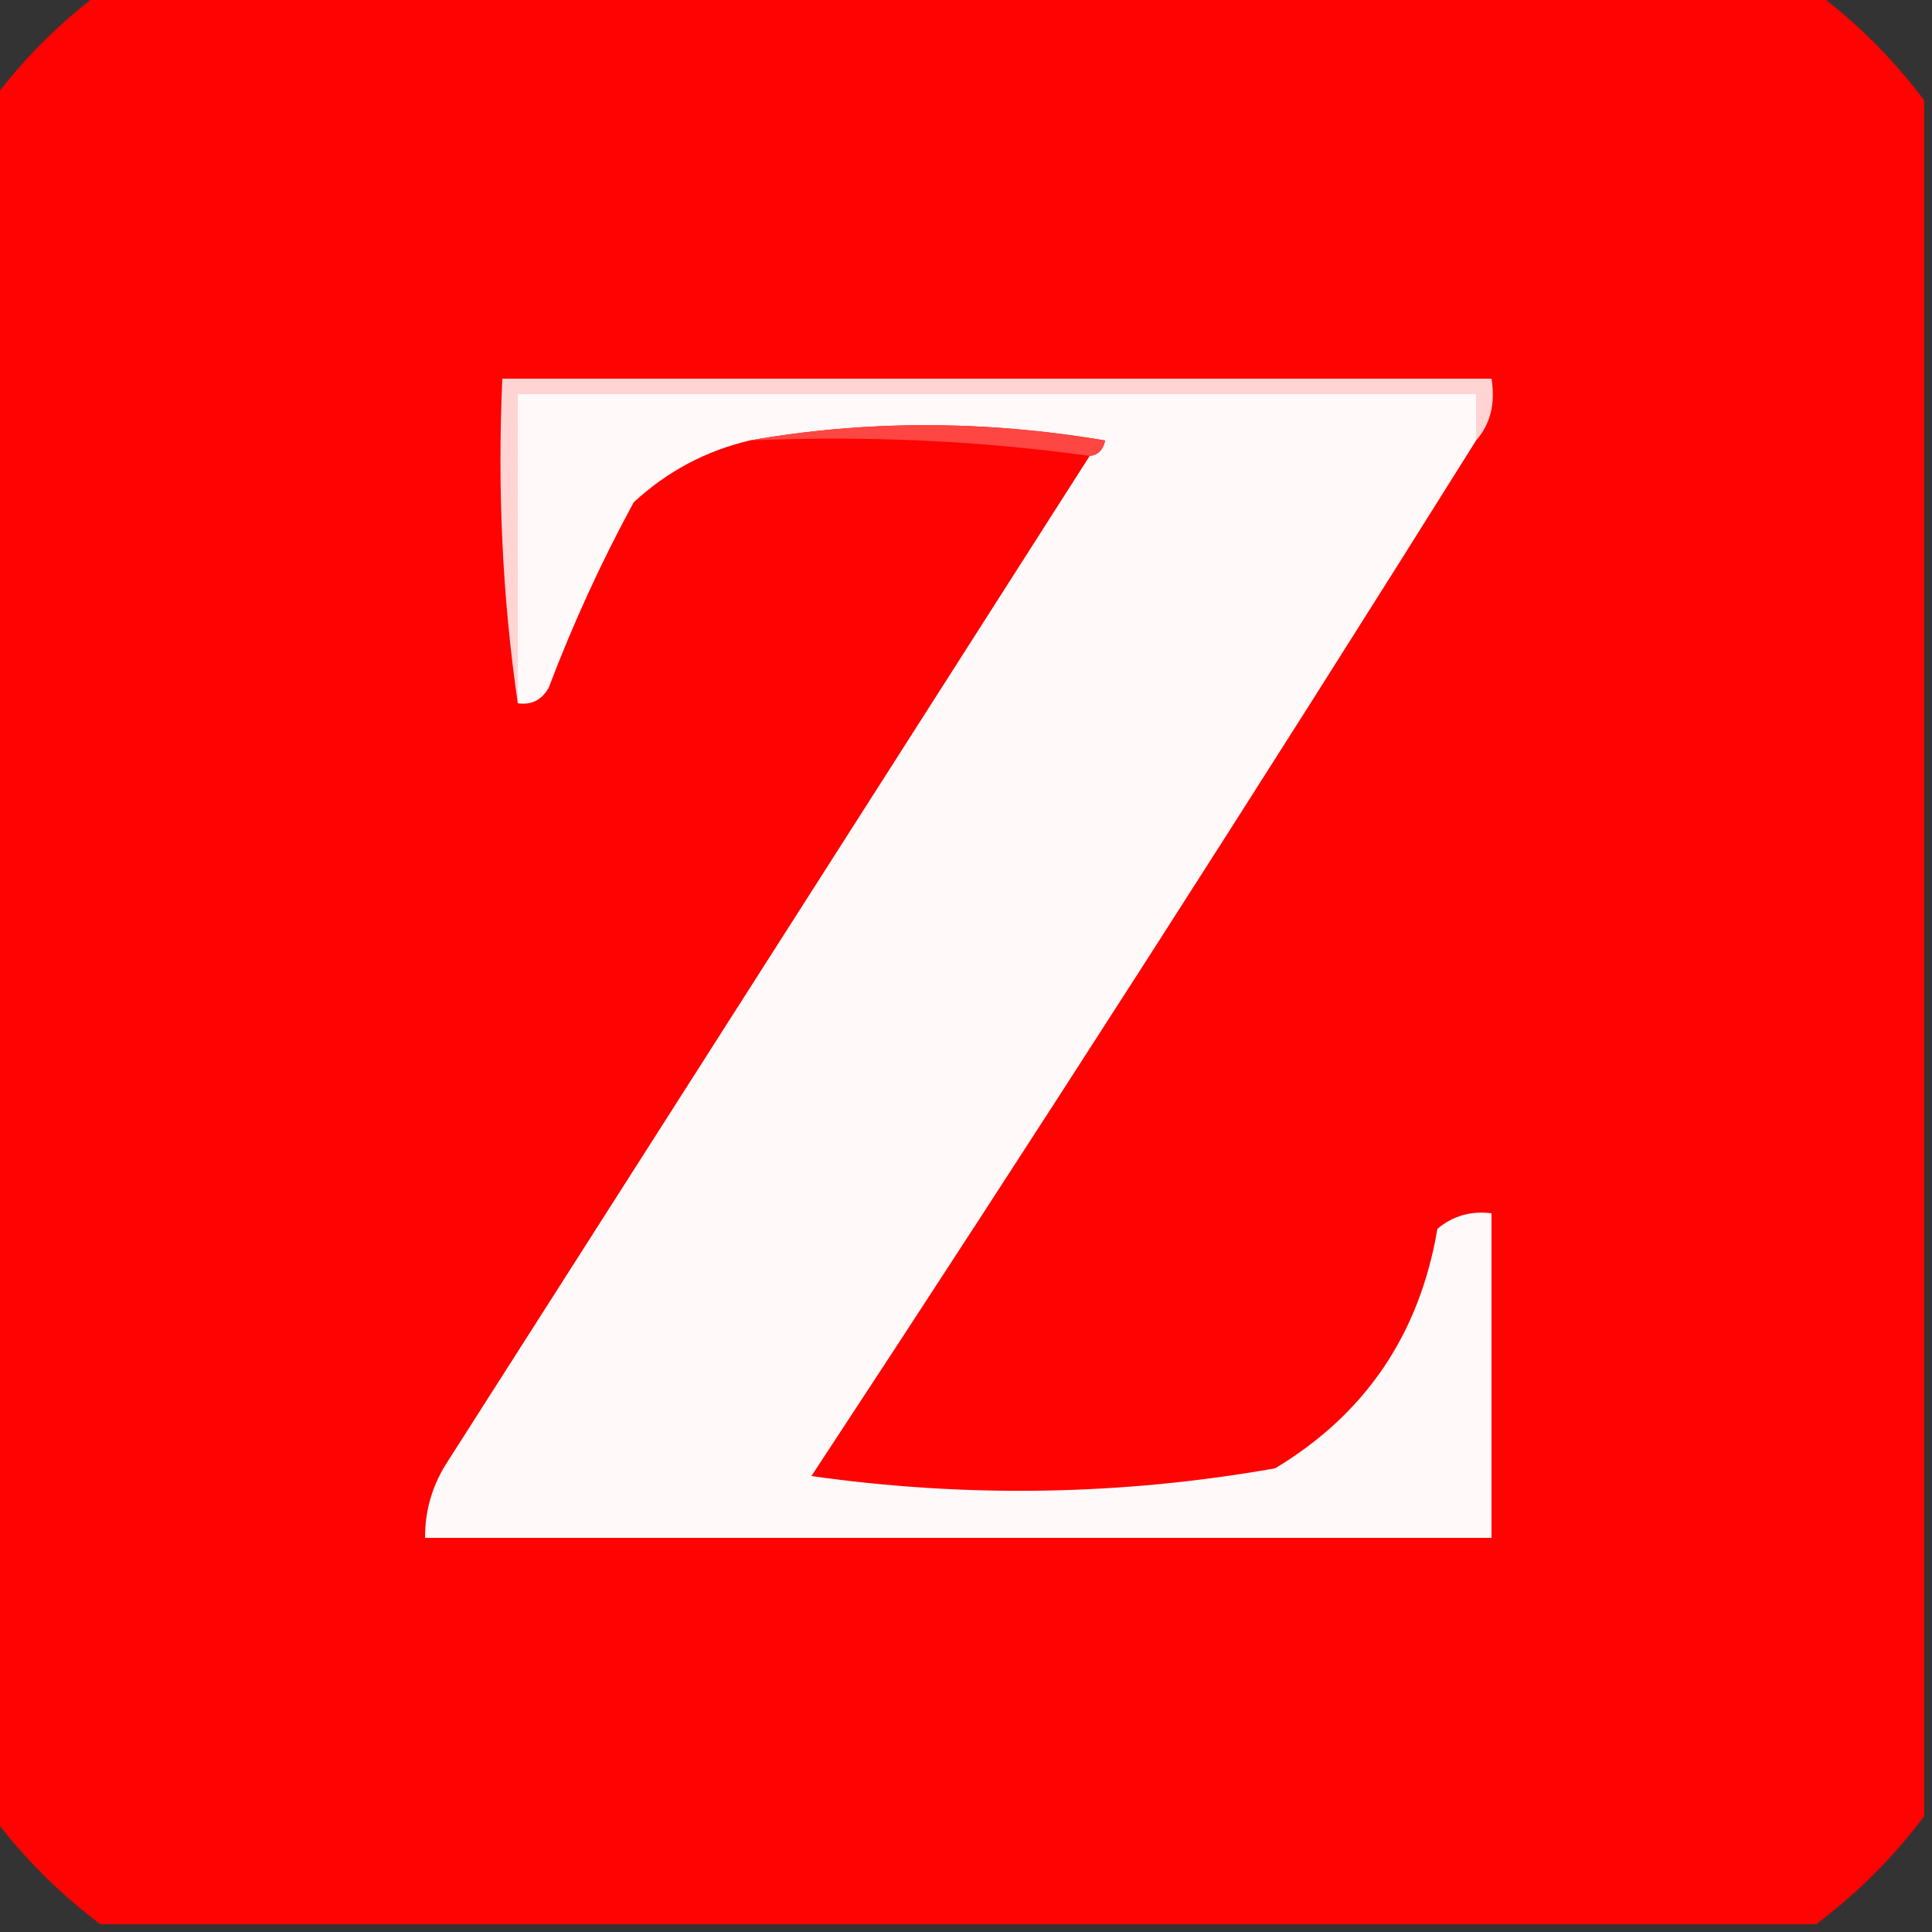
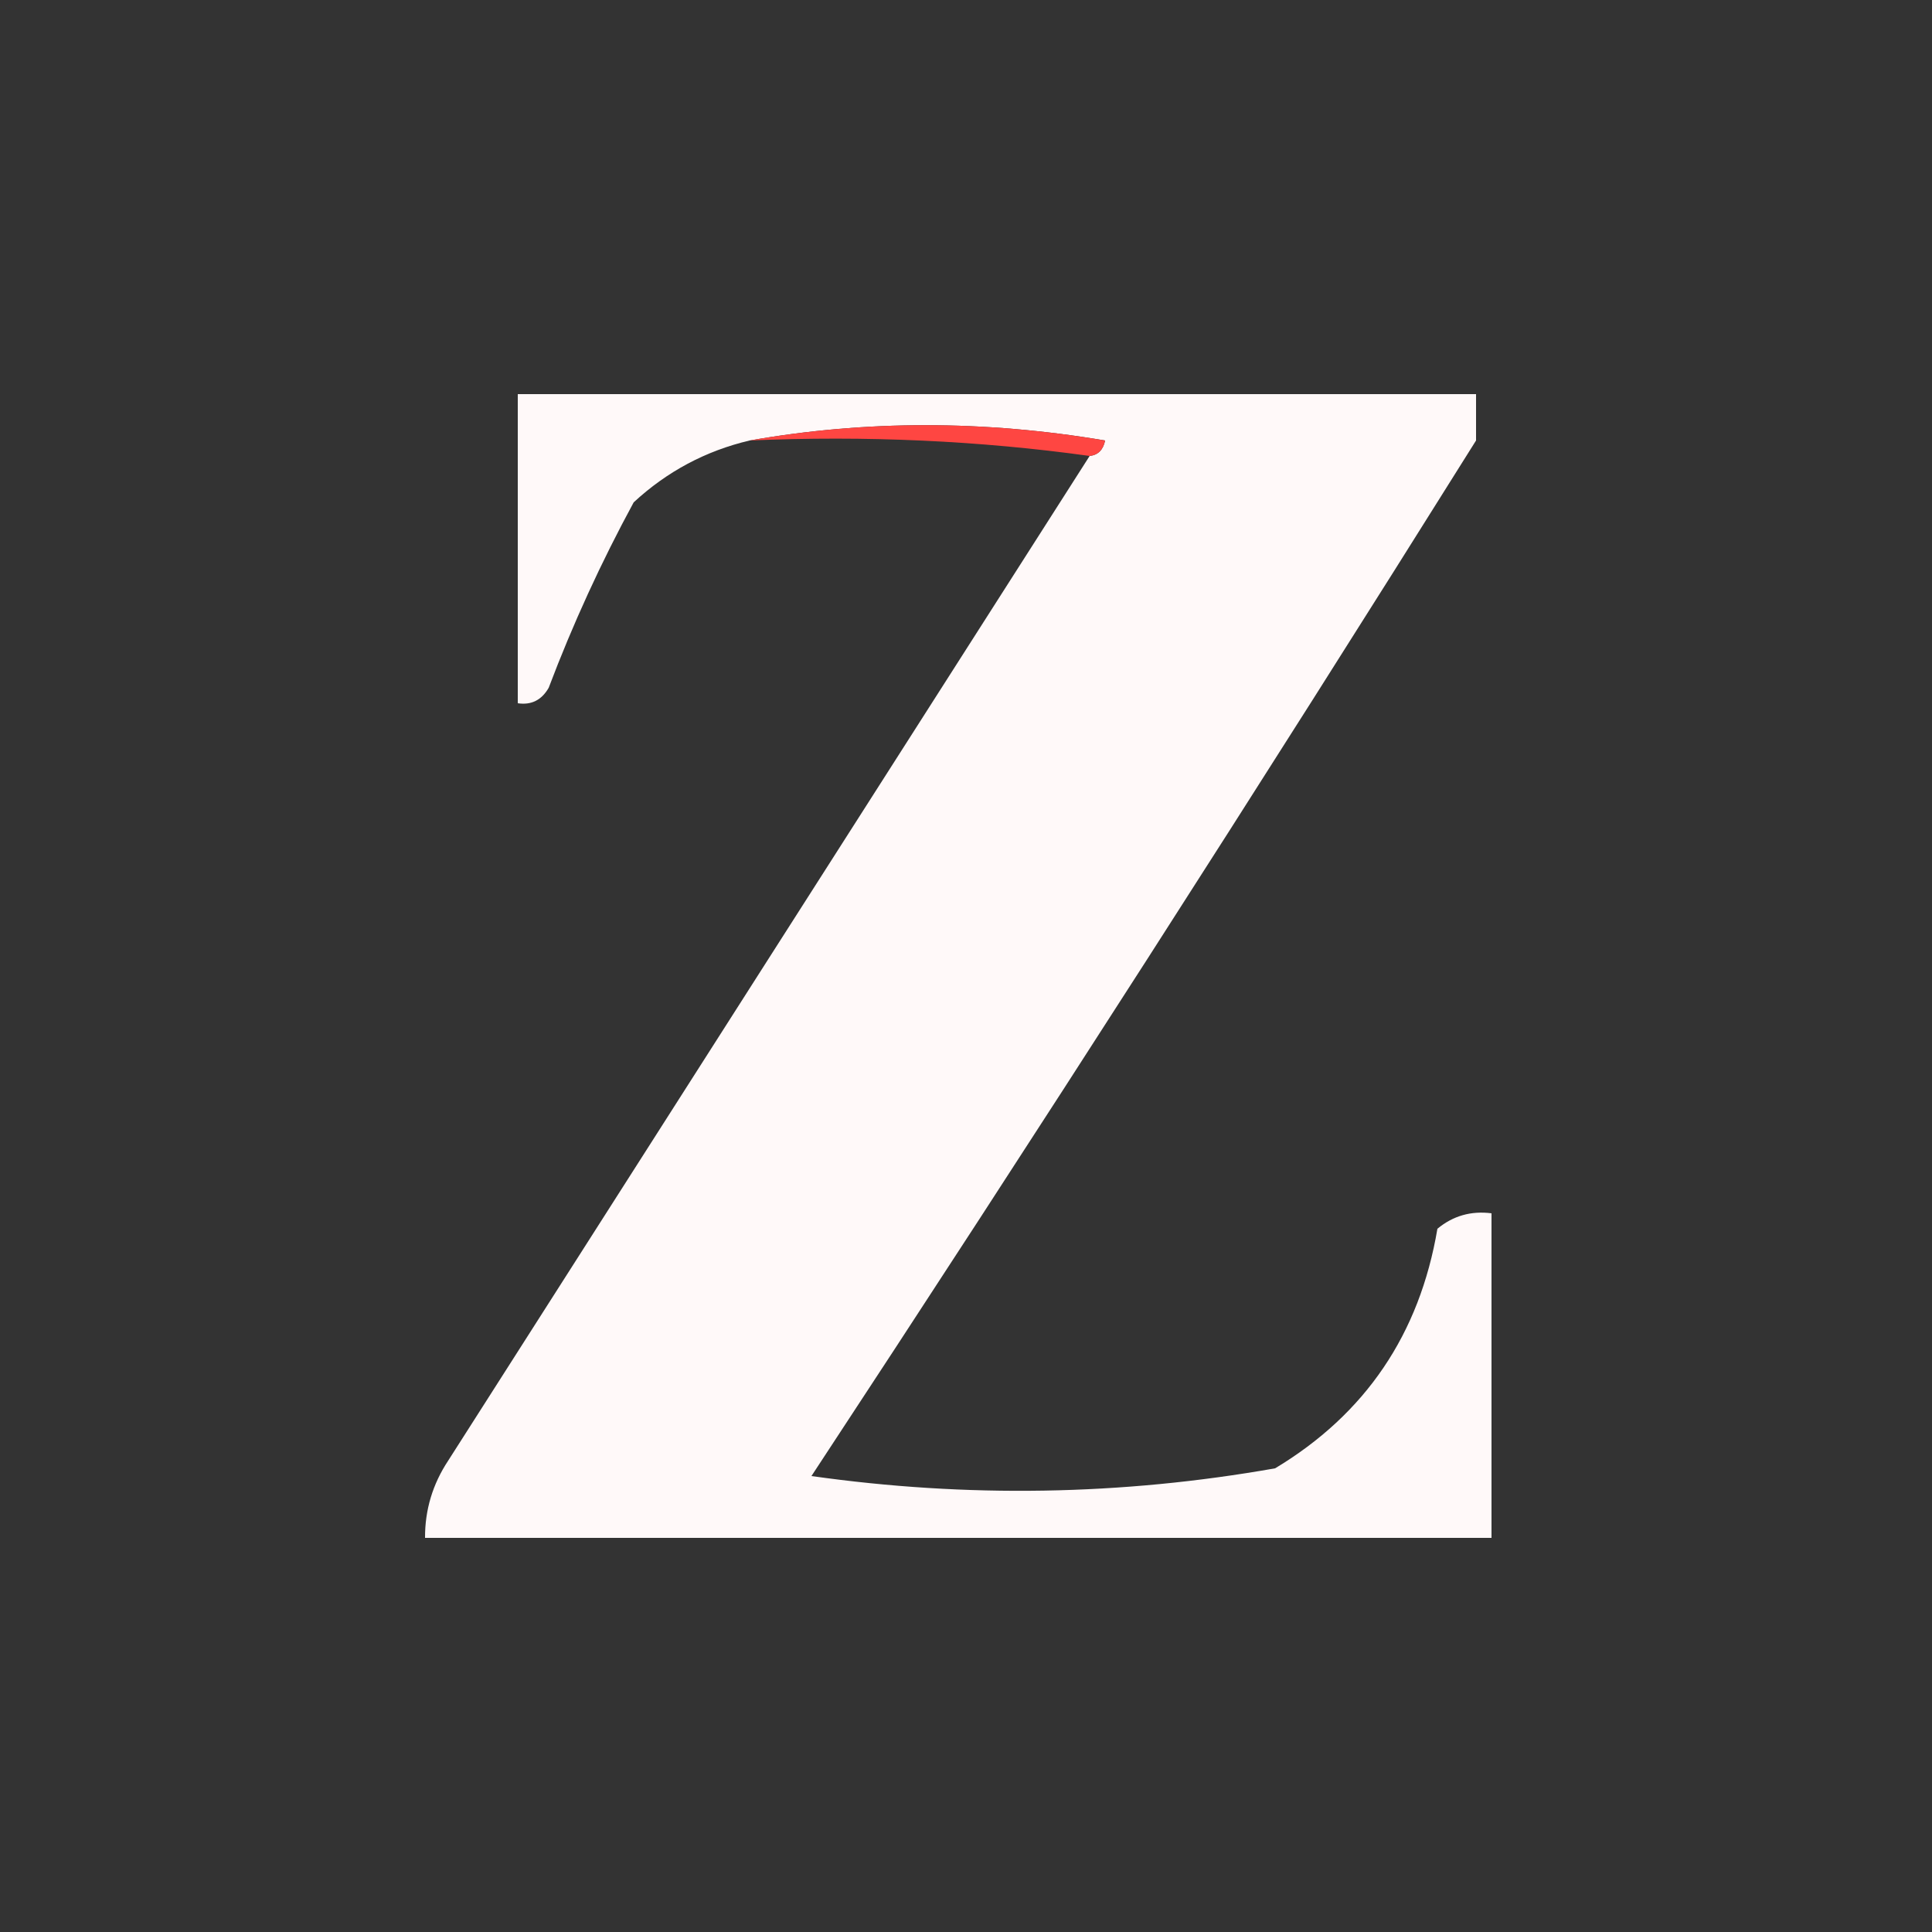
<svg xmlns="http://www.w3.org/2000/svg" version="1.1" width="125px" height="125px" style="shape-rendering:geometricPrecision; text-rendering:geometricPrecision; image-rendering:optimizeQuality; fill-rule:evenodd; clip-rule:evenodd">
  <rect width="100%" height="100%" fill="#333333" stroke="none" />
  <g>
-     <path style="opacity:0.998" fill="#fe0301" d="M 6.5,-0.5 C 43.5,-0.5 80.5,-0.5 117.5,-0.5C 120.167,1.5 122.5,3.833 124.5,6.5C 124.5,43.5 124.5,80.5 124.5,117.5C 122.5,120.167 120.167,122.5 117.5,124.5C 80.5,124.5 43.5,124.5 6.5,124.5C 3.833,122.5 1.5,120.167 -0.5,117.5C -0.5,80.5 -0.5,43.5 -0.5,6.5C 1.5,3.833 3.833,1.5 6.5,-0.5 Z" />
-   </g>
+     </g>
  <g>
-     <path style="opacity:1" fill="#ffd4d3" d="M 95.5,28.5 C 95.5,27.5 95.5,26.5 95.5,25.5C 74.833,25.5 54.167,25.5 33.5,25.5C 33.5,32.167 33.5,38.833 33.5,45.5C 32.509,38.687 32.175,31.687 32.5,24.5C 53.833,24.5 75.167,24.5 96.5,24.5C 96.768,26.099 96.434,27.432 95.5,28.5 Z" />
-   </g>
+     </g>
  <g>
    <path style="opacity:1" fill="#fff9f9" d="M 95.5,28.5 C 81.427,50.975 67.093,73.308 52.5,95.5C 62.558,96.923 72.558,96.757 82.5,95C 88.347,91.485 91.847,86.319 93,79.5C 94.011,78.663 95.178,78.33 96.5,78.5C 96.5,85.5 96.5,92.5 96.5,99.5C 73.5,99.5 50.5,99.5 27.5,99.5C 27.491,97.692 27.991,96.025 29,94.5C 42.844,72.805 56.677,51.138 70.5,29.5C 71.043,29.44 71.376,29.107 71.5,28.5C 63.676,27.18 56.01,27.18 48.5,28.5C 45.657,29.172 43.157,30.505 41,32.5C 38.893,36.381 37.059,40.381 35.5,44.5C 35.043,45.297 34.376,45.631 33.5,45.5C 33.5,38.833 33.5,32.167 33.5,25.5C 54.167,25.5 74.833,25.5 95.5,25.5C 95.5,26.5 95.5,27.5 95.5,28.5 Z" />
  </g>
  <g>
    <path style="opacity:1" fill="#fe4642" d="M 48.5,28.5 C 56.01,27.18 63.676,27.18 71.5,28.5C 71.376,29.107 71.043,29.44 70.5,29.5C 63.352,28.508 56.019,28.175 48.5,28.5 Z" />
  </g>
</svg>